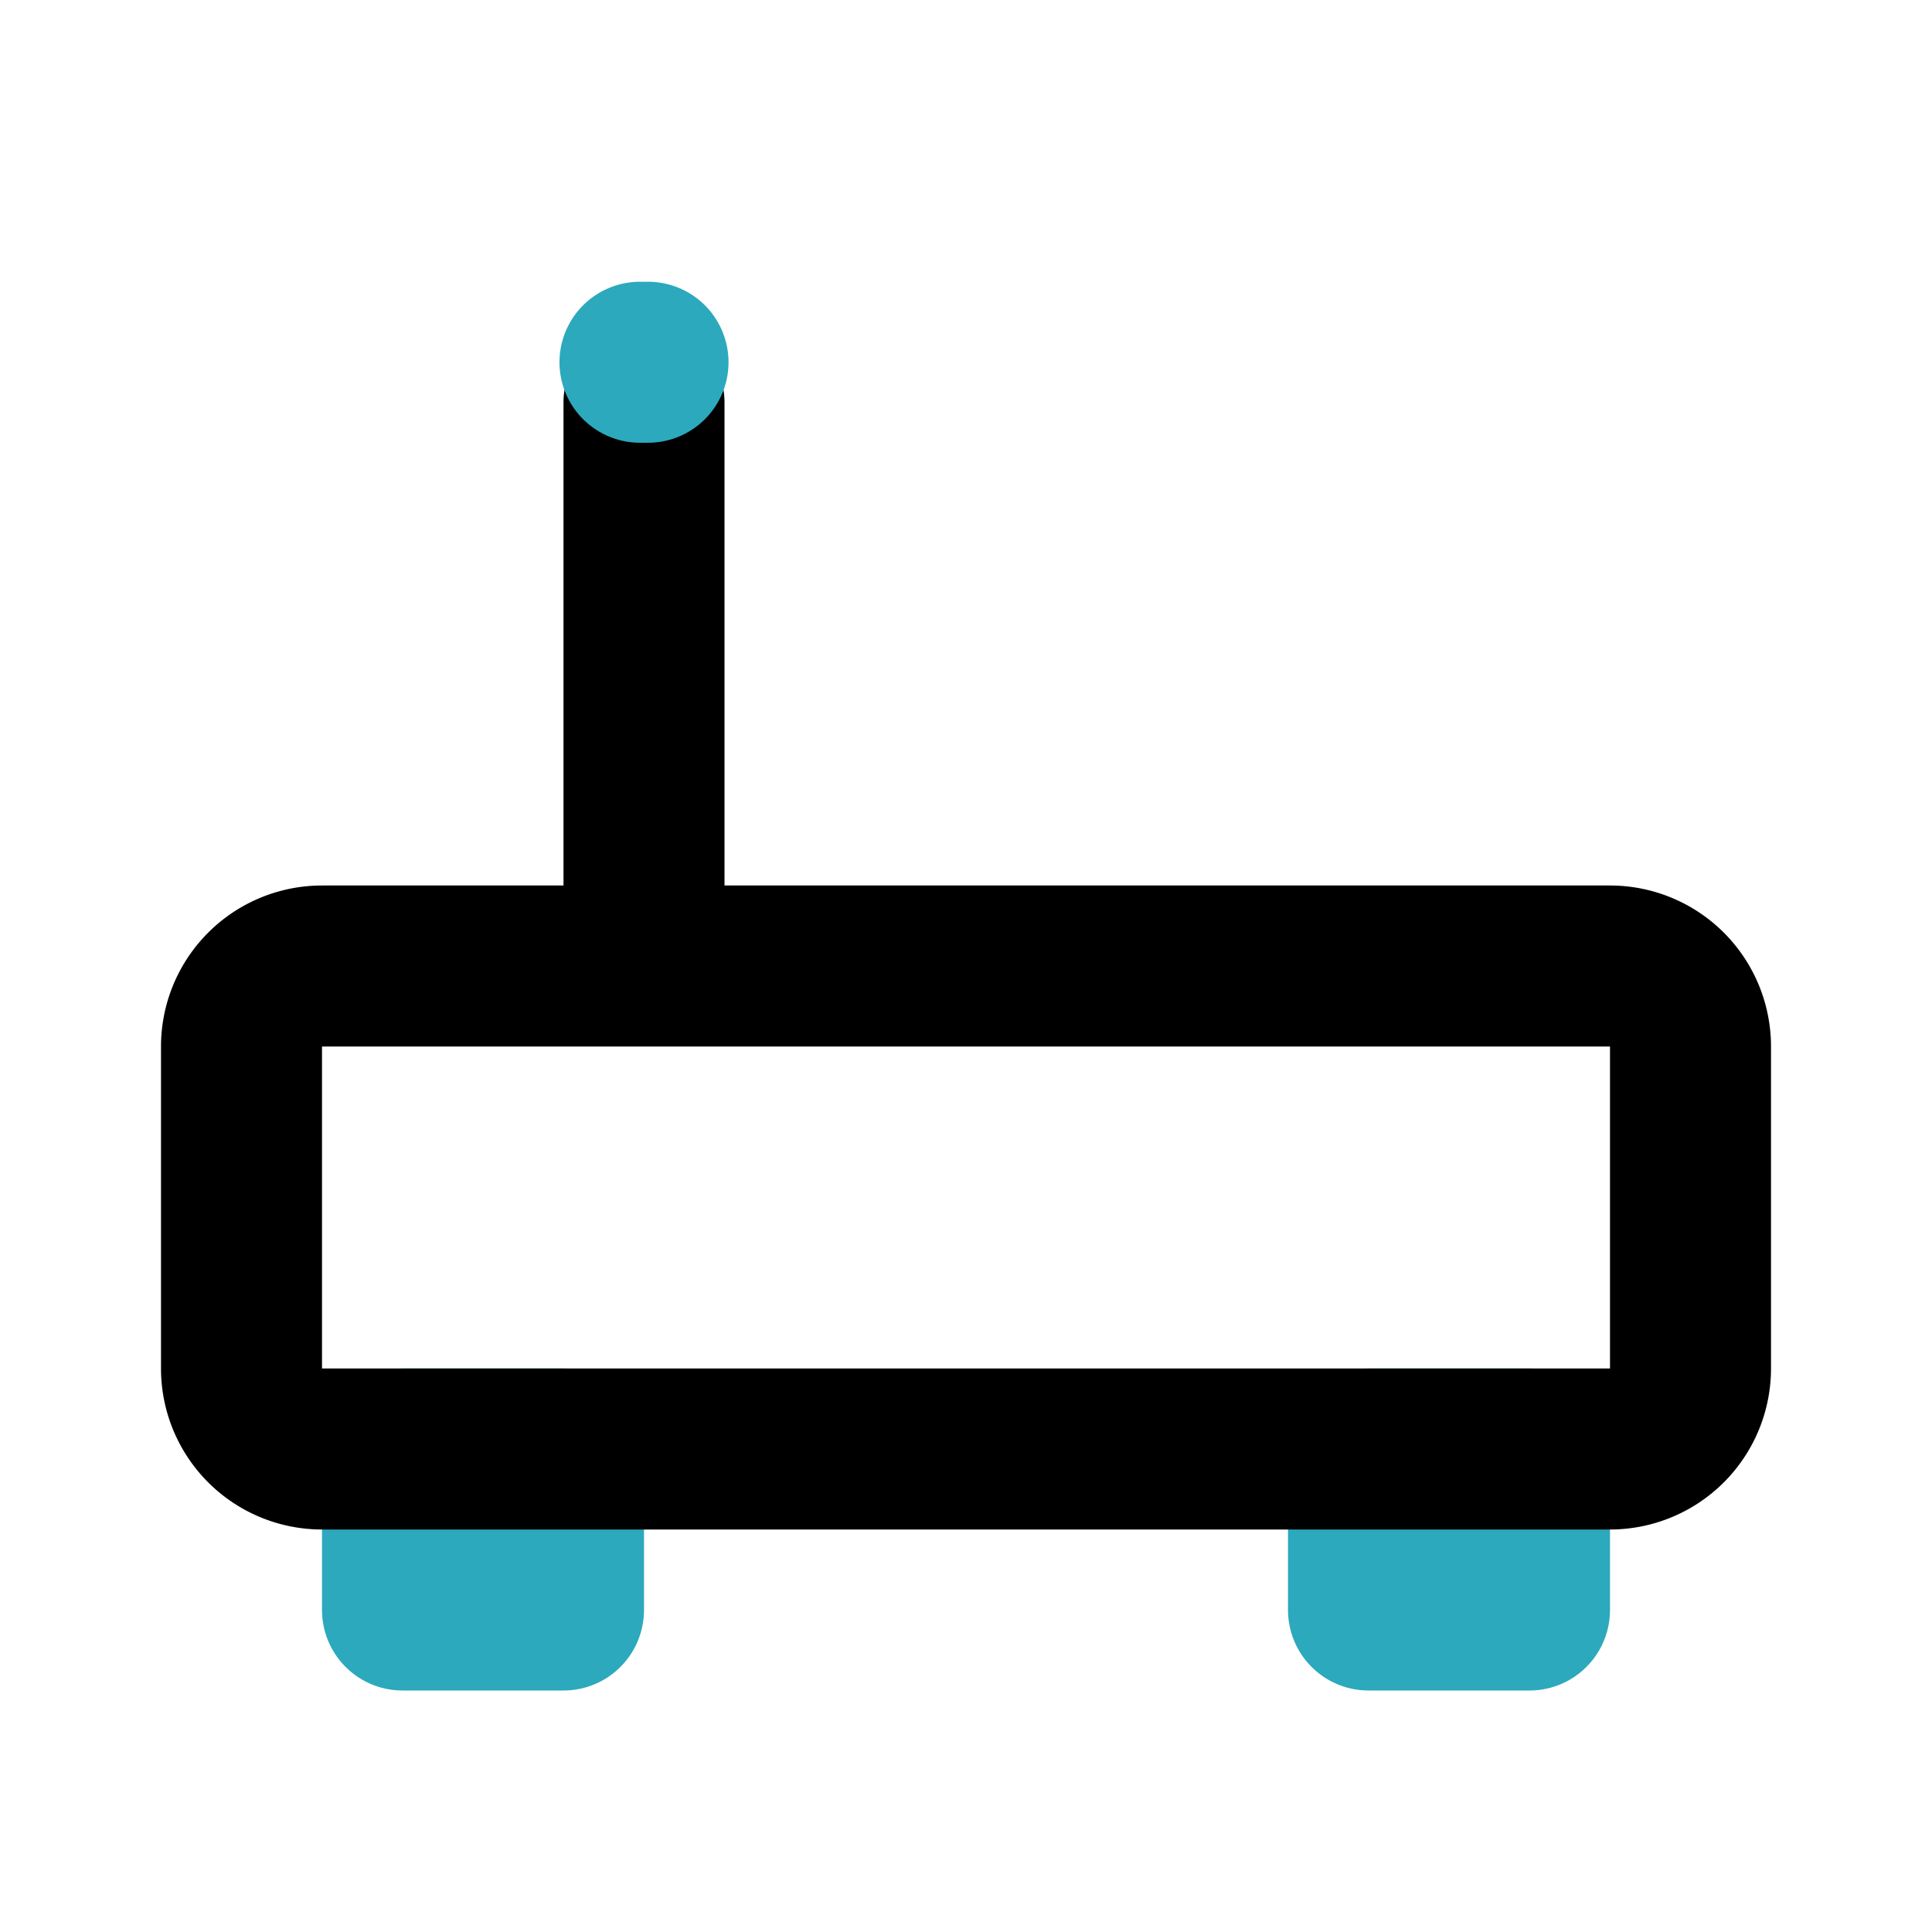
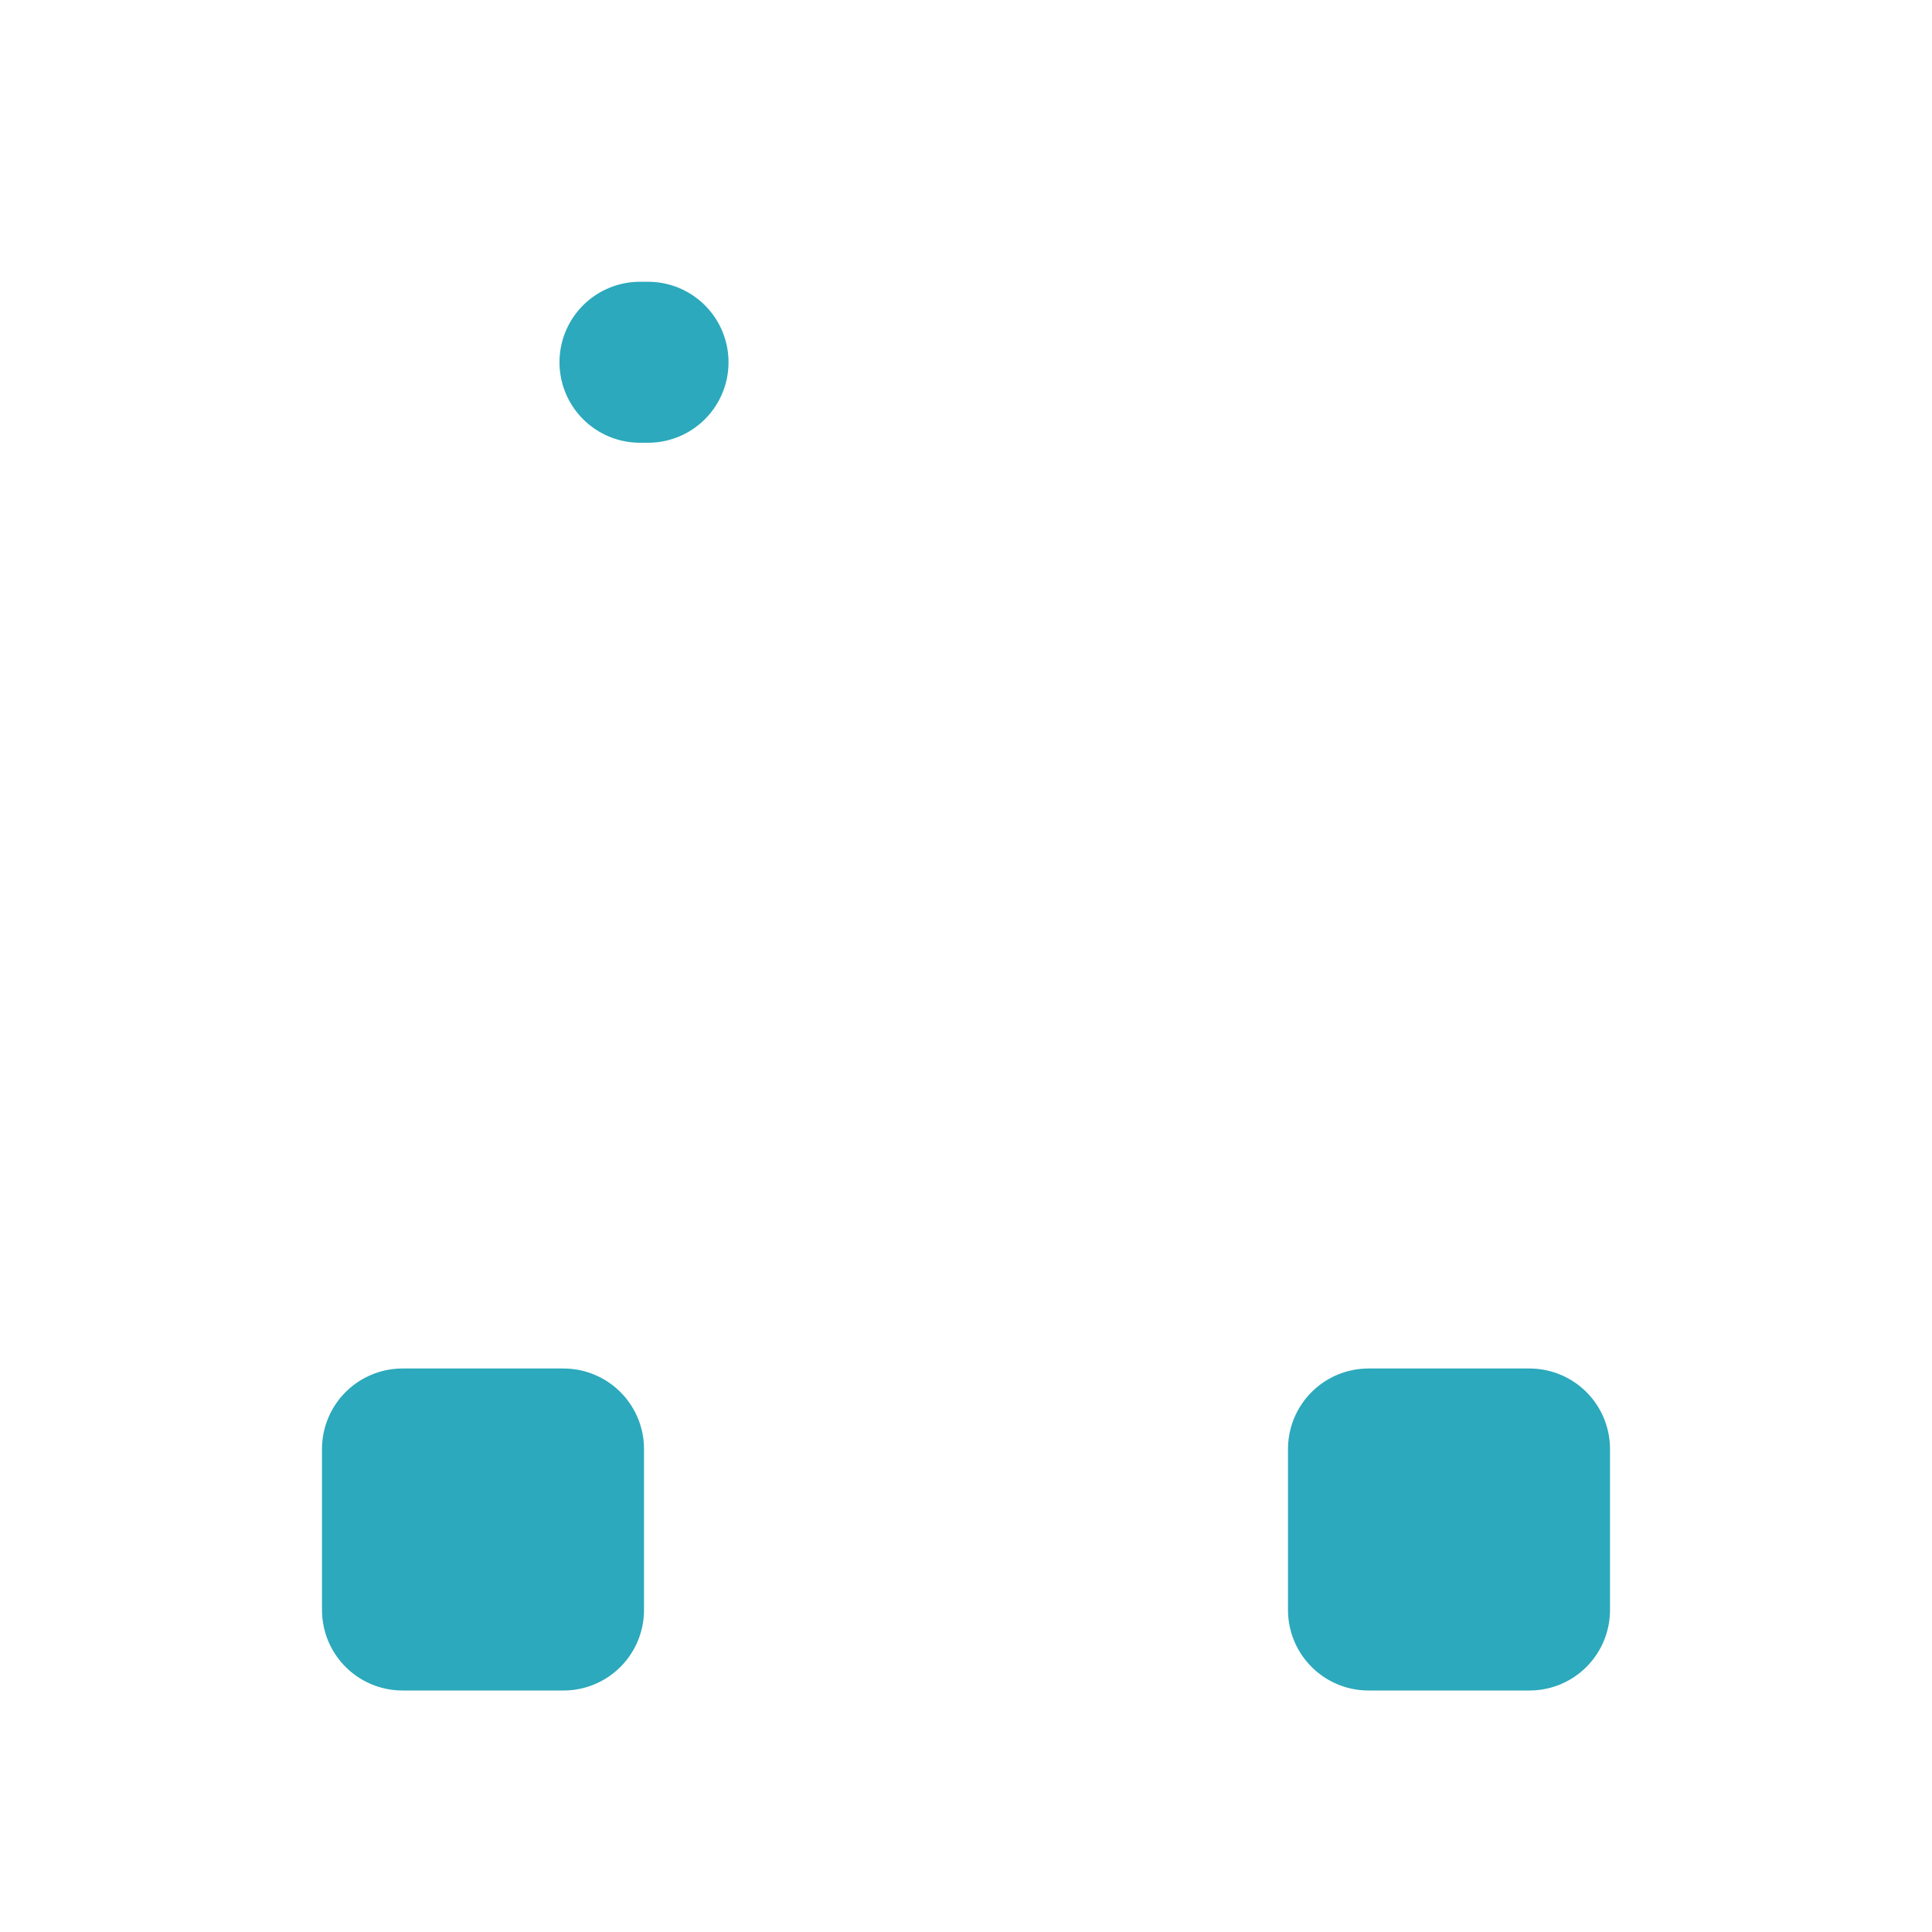
<svg xmlns="http://www.w3.org/2000/svg" fill="#000000" width="800px" height="800px" viewBox="0 0 24 24" id="router-3" data-name="Line Color" class="icon line-color">
  <path id="secondary" d="M17,20h2V18H17ZM5,20H7V18H5Z" style="fill: none; stroke: rgb(44, 169, 188); stroke-linecap: round; stroke-linejoin: round; stroke-width: 2;" />
-   <path id="primary" d="M4,12H20a1,1,0,0,1,1,1v4a1,1,0,0,1-1,1H4a1,1,0,0,1-1-1V13A1,1,0,0,1,4,12ZM8,5v7" style="fill: none; stroke: rgb(0, 0, 0); stroke-linecap: round; stroke-linejoin: round; stroke-width: 2;" />
  <line id="secondary-upstroke" x1="7.95" y1="4.5" x2="8.05" y2="4.5" style="fill: none; stroke: rgb(44, 169, 188); stroke-linecap: round; stroke-linejoin: round; stroke-width: 2;" />
</svg>